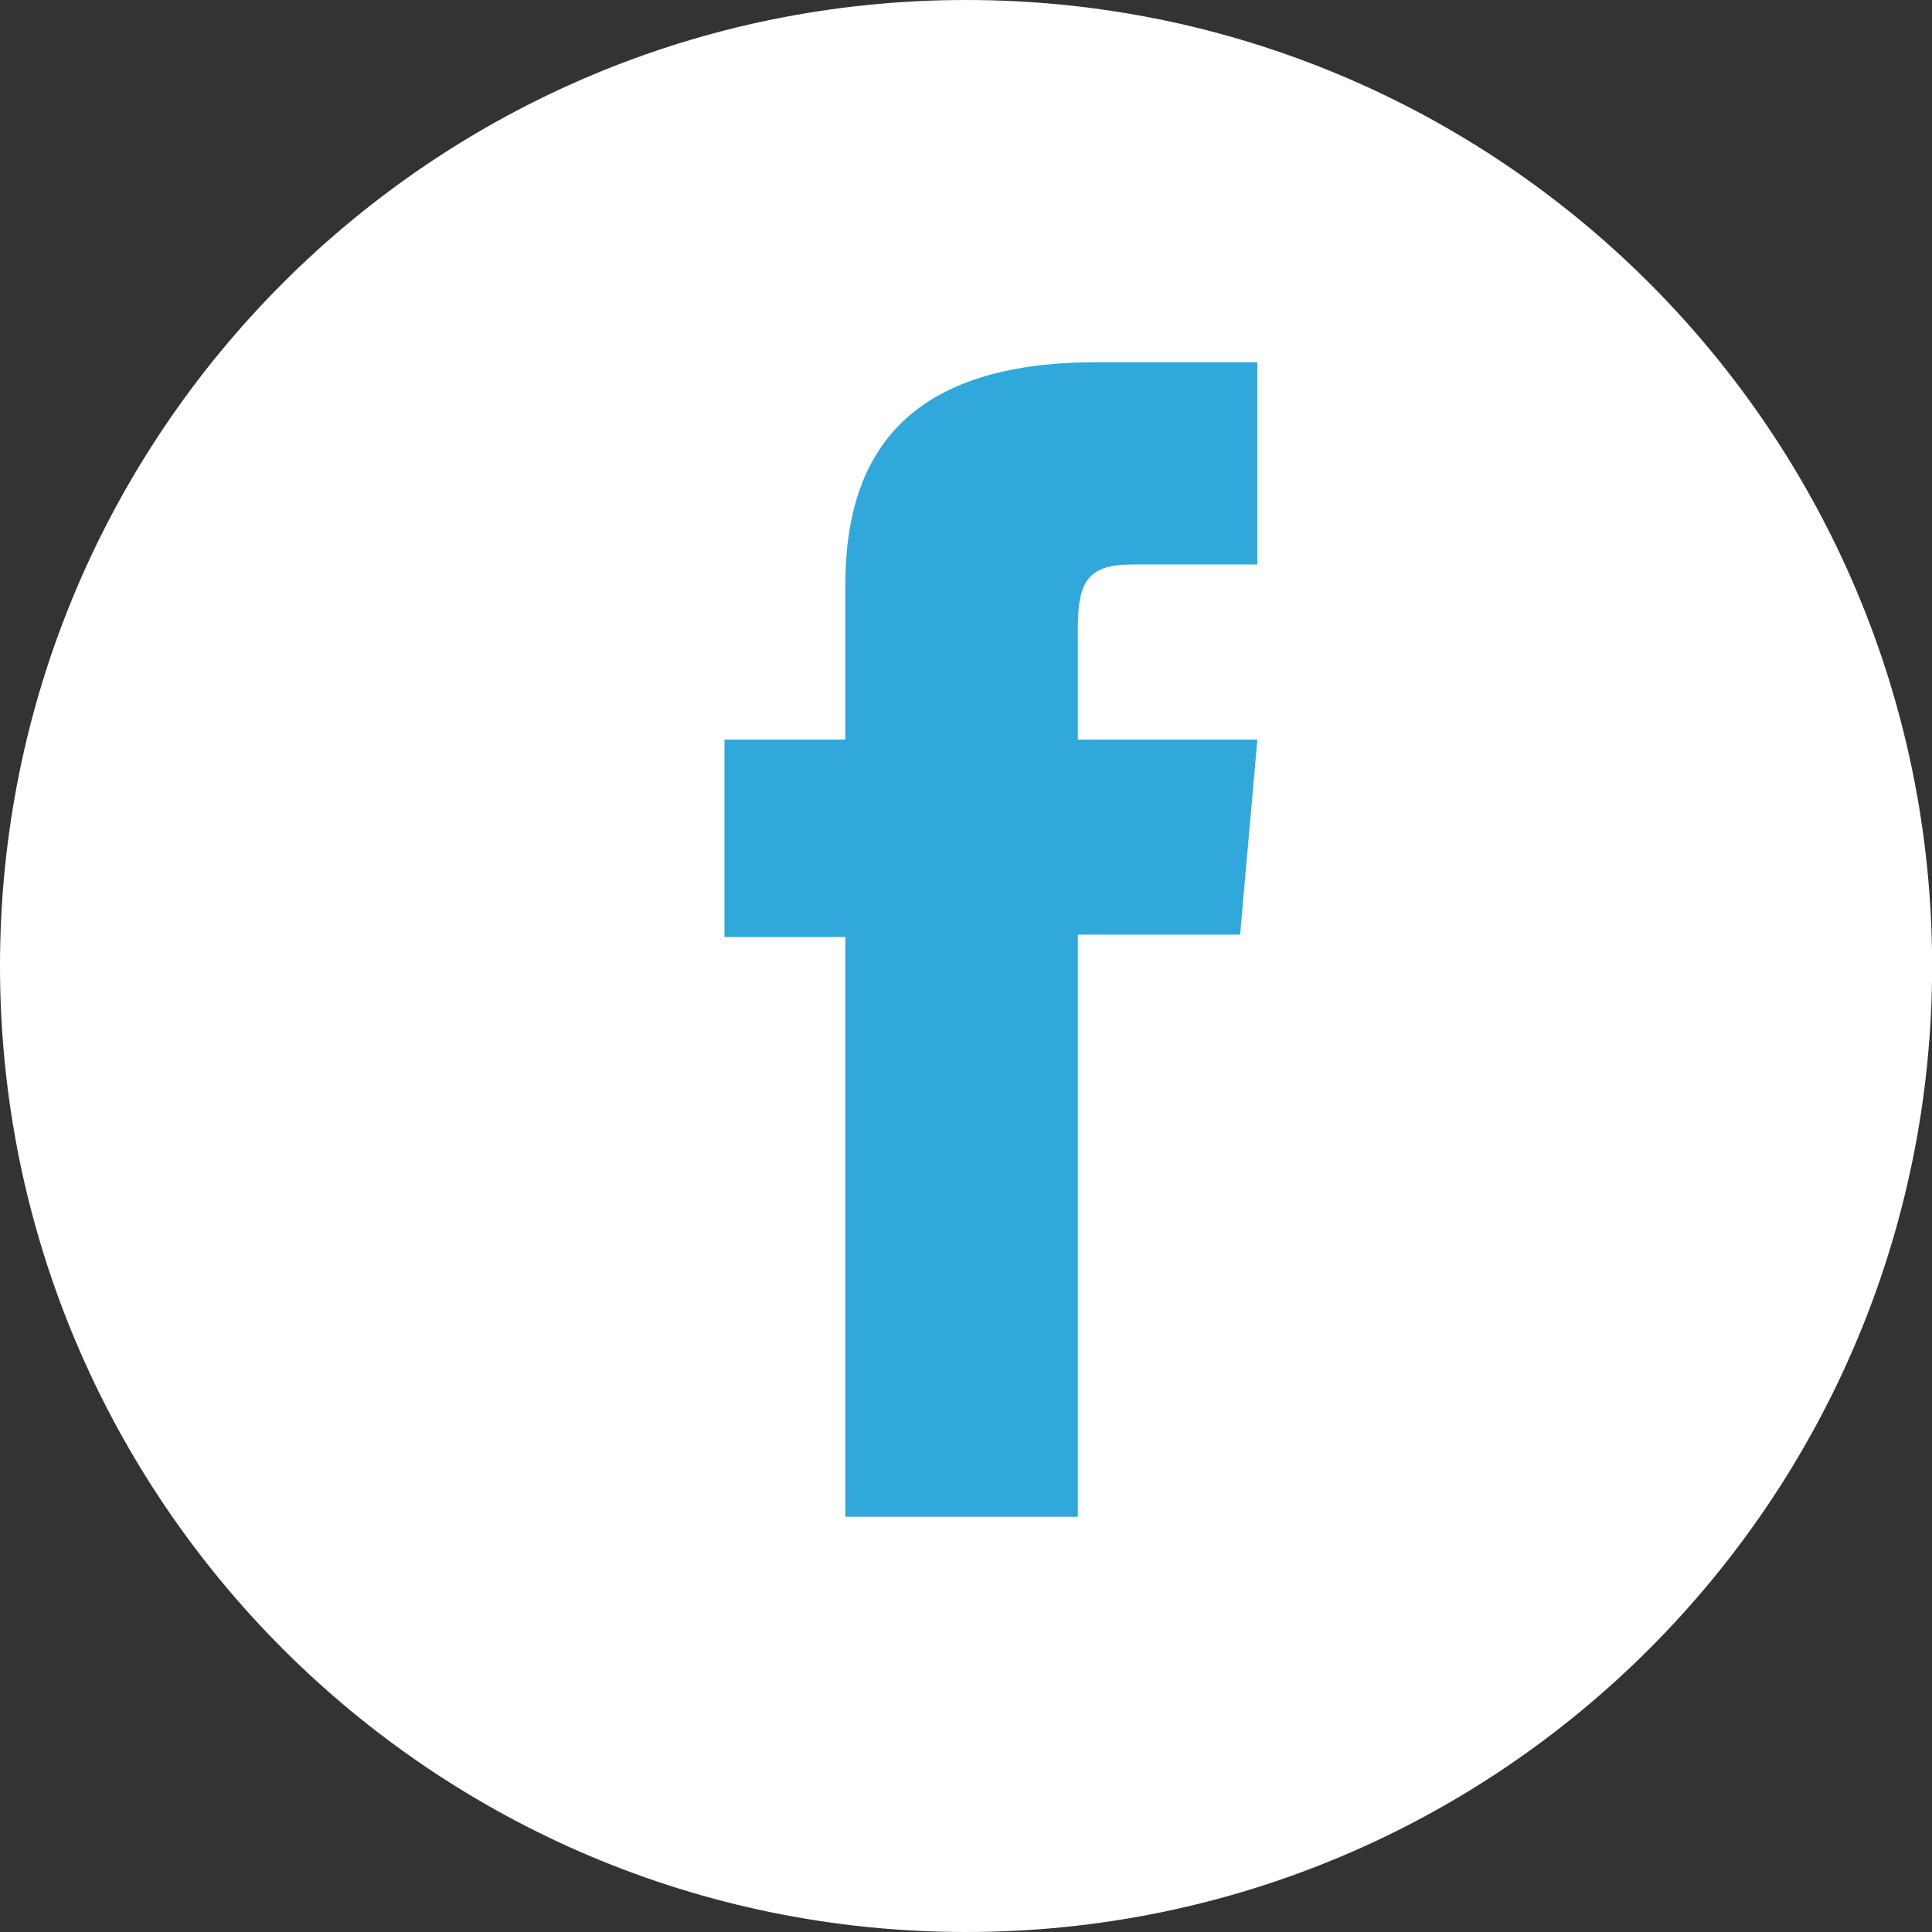
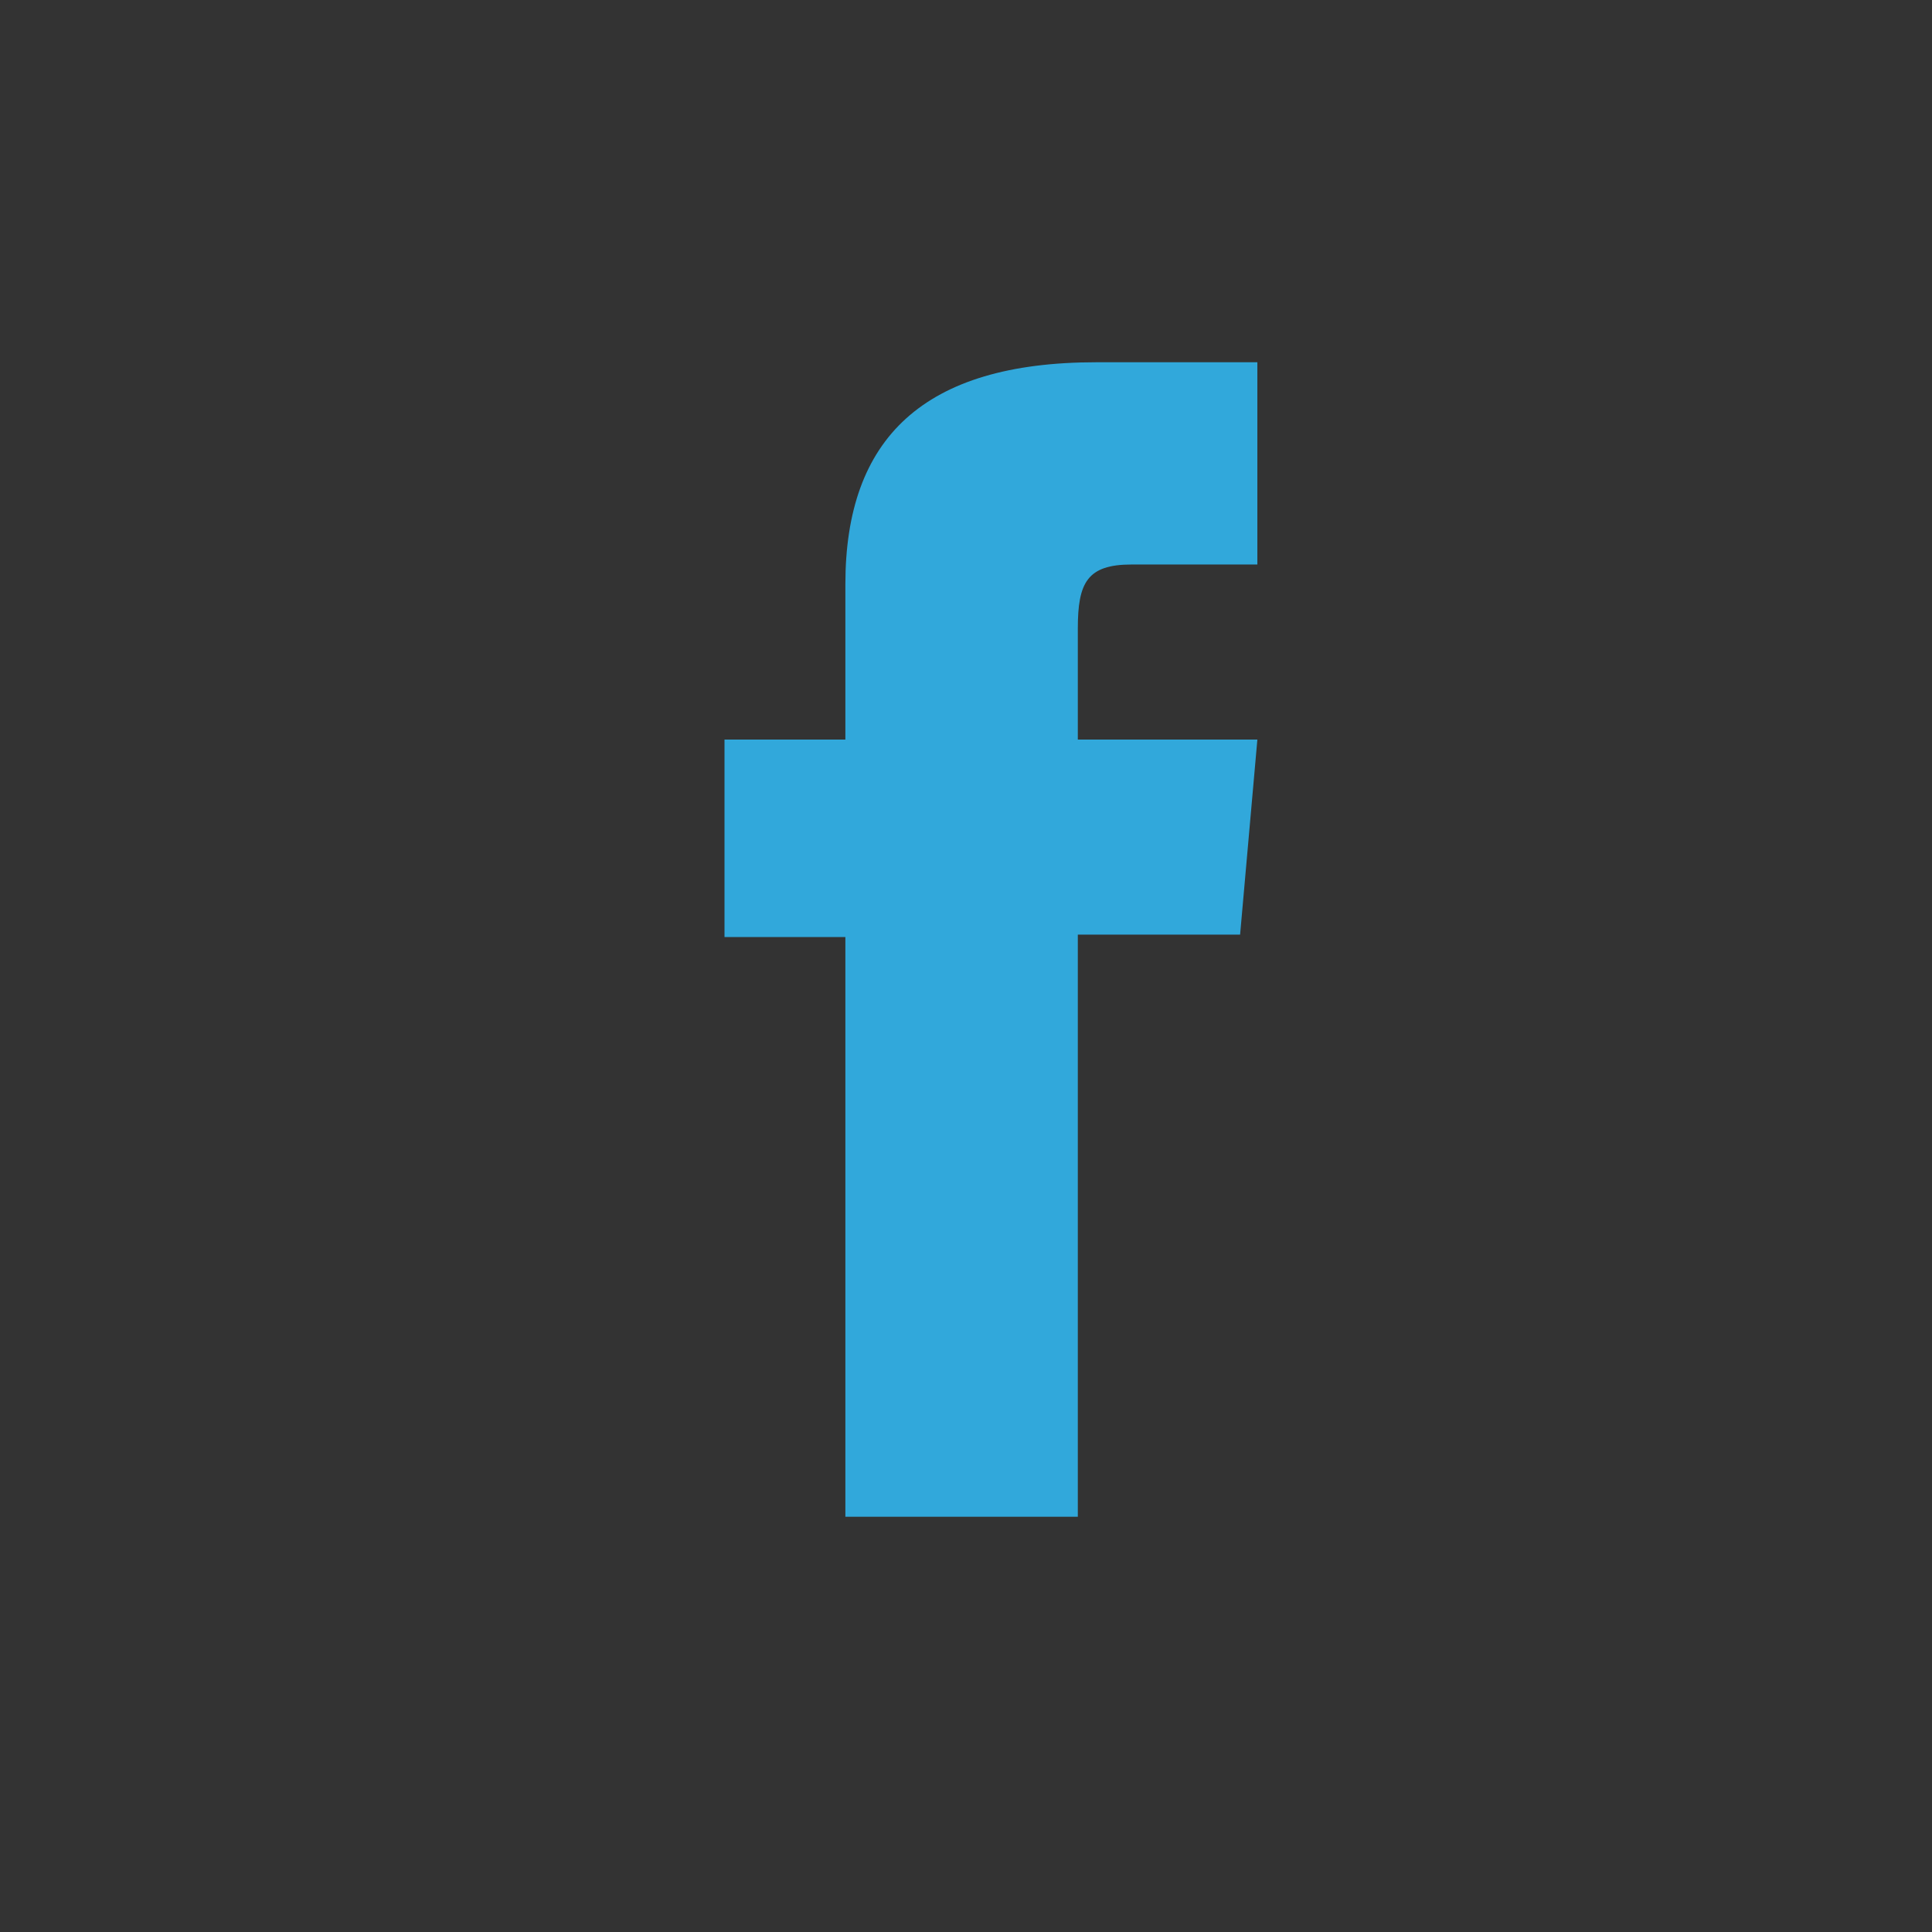
<svg xmlns="http://www.w3.org/2000/svg" xmlns:xlink="http://www.w3.org/1999/xlink" width="32px" height="32px" viewBox="0 0 32 32" version="1.1">
  <rect x="0" y="0" width="32" height="32" fill="#333333" stroke="none" />
  <title>Icon library/3 - System-icons/SM/fb/Footer@SVG</title>
  <defs>
    <path d="M14.002,25.122 L17.852,25.122 L17.852,15.48 L20.54,15.48 L20.826,12.25 L17.852,12.25 L17.852,10.412 C17.852,9.652 18.006,9.35 18.742,9.35 L20.826,9.35 L20.826,6 L18.16,6 C15.294,6 14.002,7.262 14.002,9.676 L14.002,12.25 L12,12.25 L12,15.52 L14.002,15.52 L14.002,25.122 Z" id="path-1" />
  </defs>
  <g id="Icon-library/3---System-icons/SM/fb/Footer" stroke="none" stroke-width="1" fill="none" fill-rule="evenodd">
    <g id="SM/fb">
-       <path d="M16.001,32 L16.001,32 C7.164,32 0,24.836 0,15.999 C0,7.164 7.164,0 16.001,0 C24.838,0 32.002,7.164 32.002,15.999 C32.002,24.836 24.838,32 16.001,32" id="Mask" fill="#FFFFFF" />
      <mask id="mask-2" fill="white">
        <use xlink:href="#path-1" />
      </mask>
      <use id="Mask" fill="#31A8DB" xlink:href="#path-1" />
    </g>
  </g>
</svg>